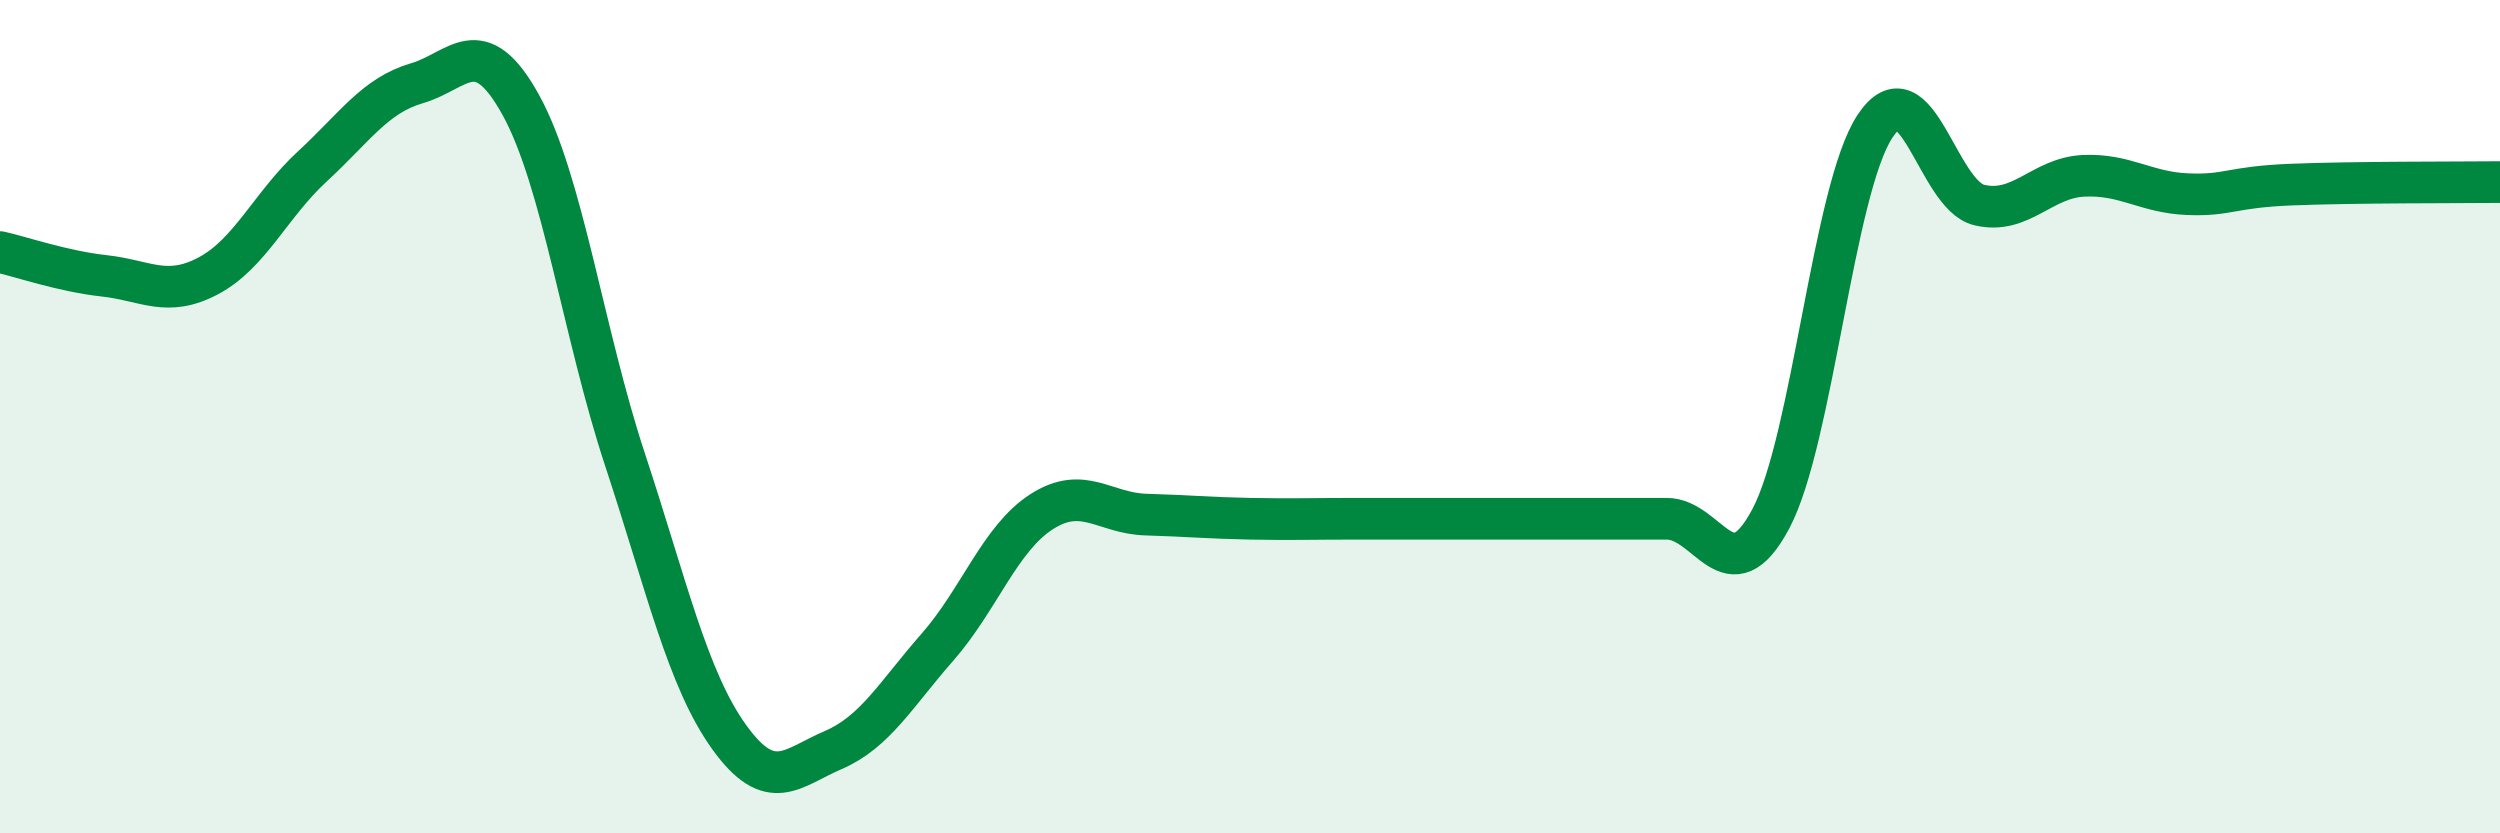
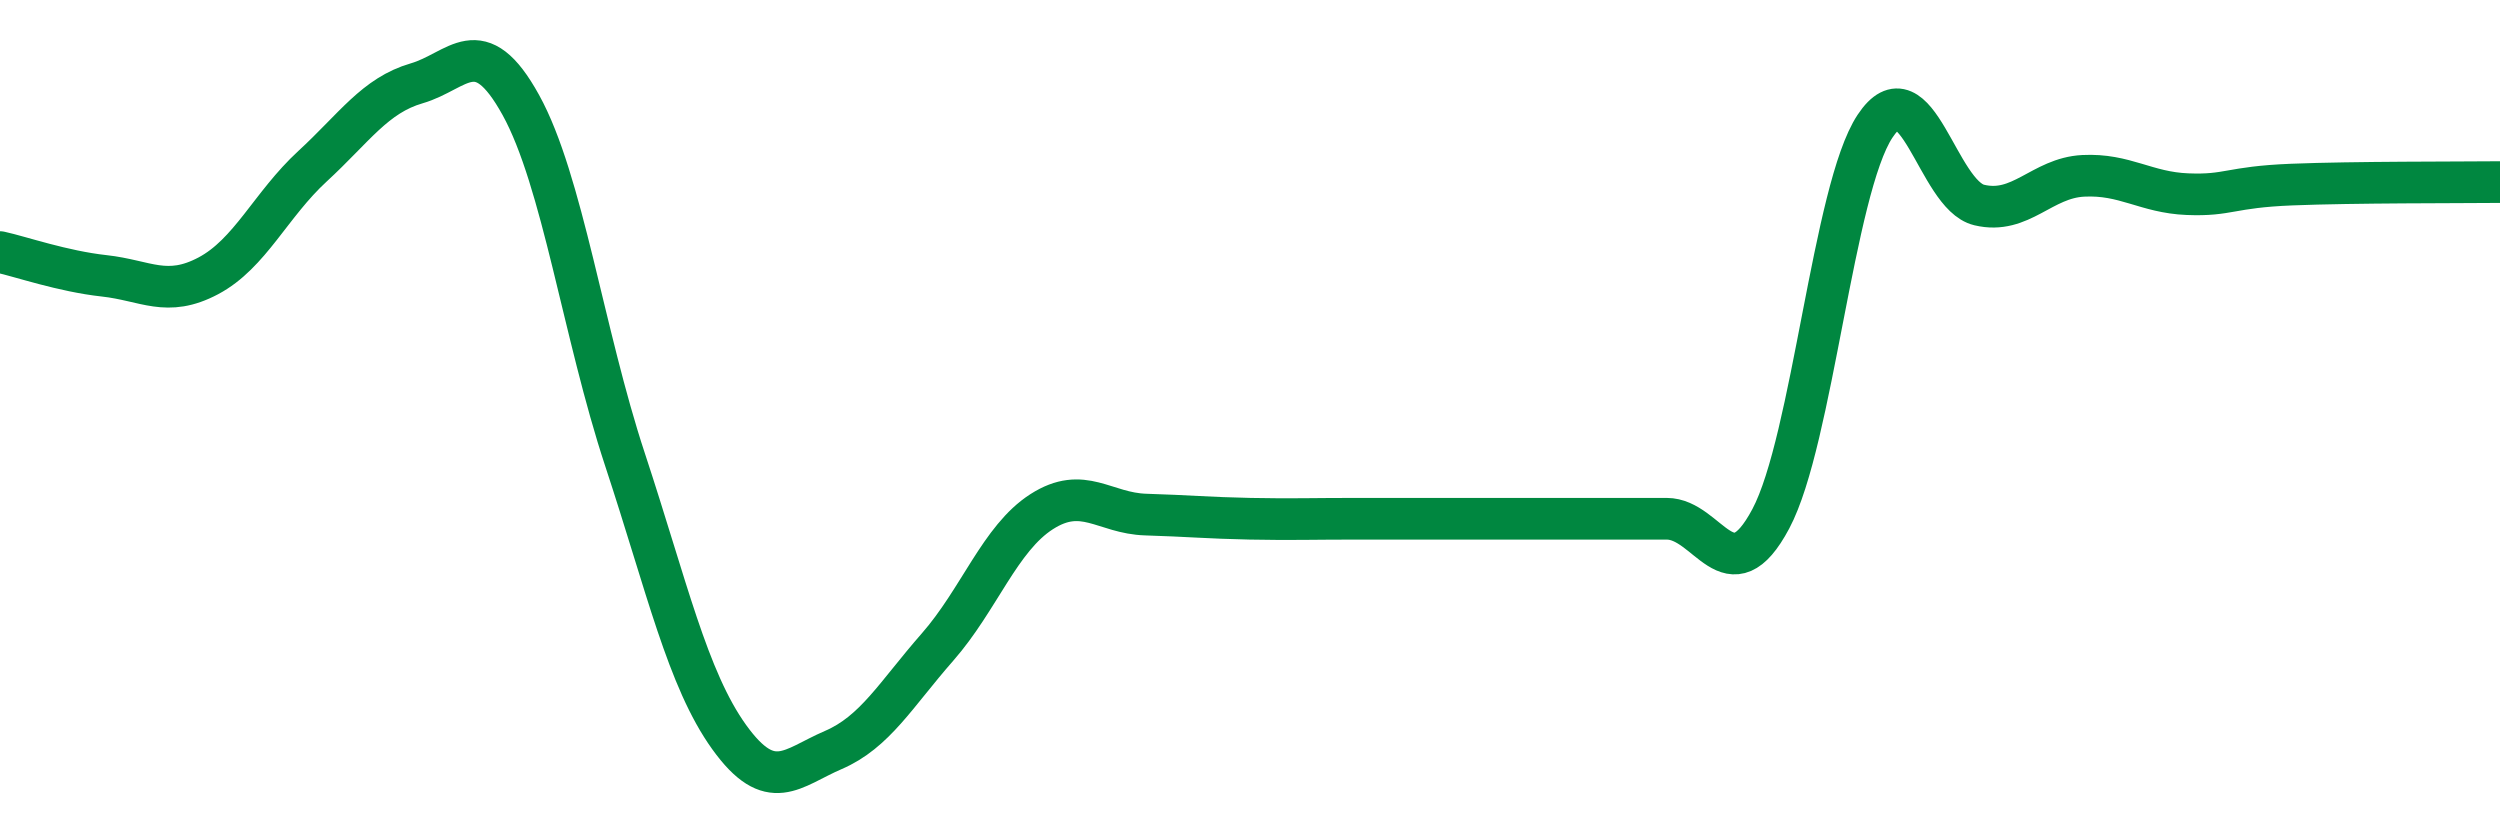
<svg xmlns="http://www.w3.org/2000/svg" width="60" height="20" viewBox="0 0 60 20">
-   <path d="M 0,6.05 C 0.5,6.16 1.5,6.51 2.5,6.62 C 3.5,6.73 4,7.15 5,6.62 C 6,6.09 6.5,4.91 7.5,3.99 C 8.5,3.07 9,2.29 10,2 C 11,1.71 11.5,0.71 12.5,2.52 C 13.5,4.33 14,8 15,11.03 C 16,14.06 16.5,16.3 17.5,17.69 C 18.5,19.08 19,18.43 20,18 C 21,17.57 21.5,16.67 22.5,15.53 C 23.5,14.39 24,12.92 25,12.28 C 26,11.64 26.5,12.32 27.5,12.35 C 28.5,12.38 29,12.43 30,12.45 C 31,12.47 31.5,12.45 32.5,12.45 C 33.5,12.45 34,12.45 35,12.45 C 36,12.45 36.5,12.45 37.5,12.45 C 38.5,12.45 39,12.45 40,12.45 C 41,12.45 41.5,14.33 42.5,12.45 C 43.5,10.57 44,4.54 45,3.03 C 46,1.52 46.5,4.68 47.5,4.92 C 48.5,5.16 49,4.27 50,4.22 C 51,4.17 51.5,4.62 52.5,4.66 C 53.5,4.7 53.5,4.49 55,4.43 C 56.5,4.37 59,4.38 60,4.37L60 20L0 20Z" fill="#008740" opacity="0.1" stroke-linecap="round" stroke-linejoin="round" />
  <path d="M 0,6.05 C 0.5,6.16 1.5,6.51 2.5,6.62 C 3.5,6.73 4,7.15 5,6.62 C 6,6.09 6.5,4.91 7.5,3.99 C 8.5,3.07 9,2.29 10,2 C 11,1.71 11.5,0.71 12.5,2.52 C 13.5,4.33 14,8 15,11.03 C 16,14.06 16.5,16.3 17.5,17.69 C 18.5,19.08 19,18.43 20,18 C 21,17.57 21.5,16.67 22.5,15.53 C 23.5,14.39 24,12.92 25,12.28 C 26,11.64 26.5,12.32 27.5,12.35 C 28.5,12.38 29,12.43 30,12.45 C 31,12.47 31.5,12.45 32.5,12.45 C 33.5,12.45 34,12.45 35,12.45 C 36,12.45 36.5,12.45 37.5,12.45 C 38.5,12.45 39,12.45 40,12.45 C 41,12.45 41.5,14.33 42.5,12.45 C 43.5,10.57 44,4.54 45,3.03 C 46,1.52 46.5,4.68 47.5,4.92 C 48.5,5.16 49,4.27 50,4.22 C 51,4.17 51.5,4.62 52.5,4.66 C 53.5,4.7 53.5,4.49 55,4.43 C 56.5,4.37 59,4.38 60,4.37" stroke="#008740" stroke-width="1" fill="none" stroke-linecap="round" stroke-linejoin="round" />
</svg>